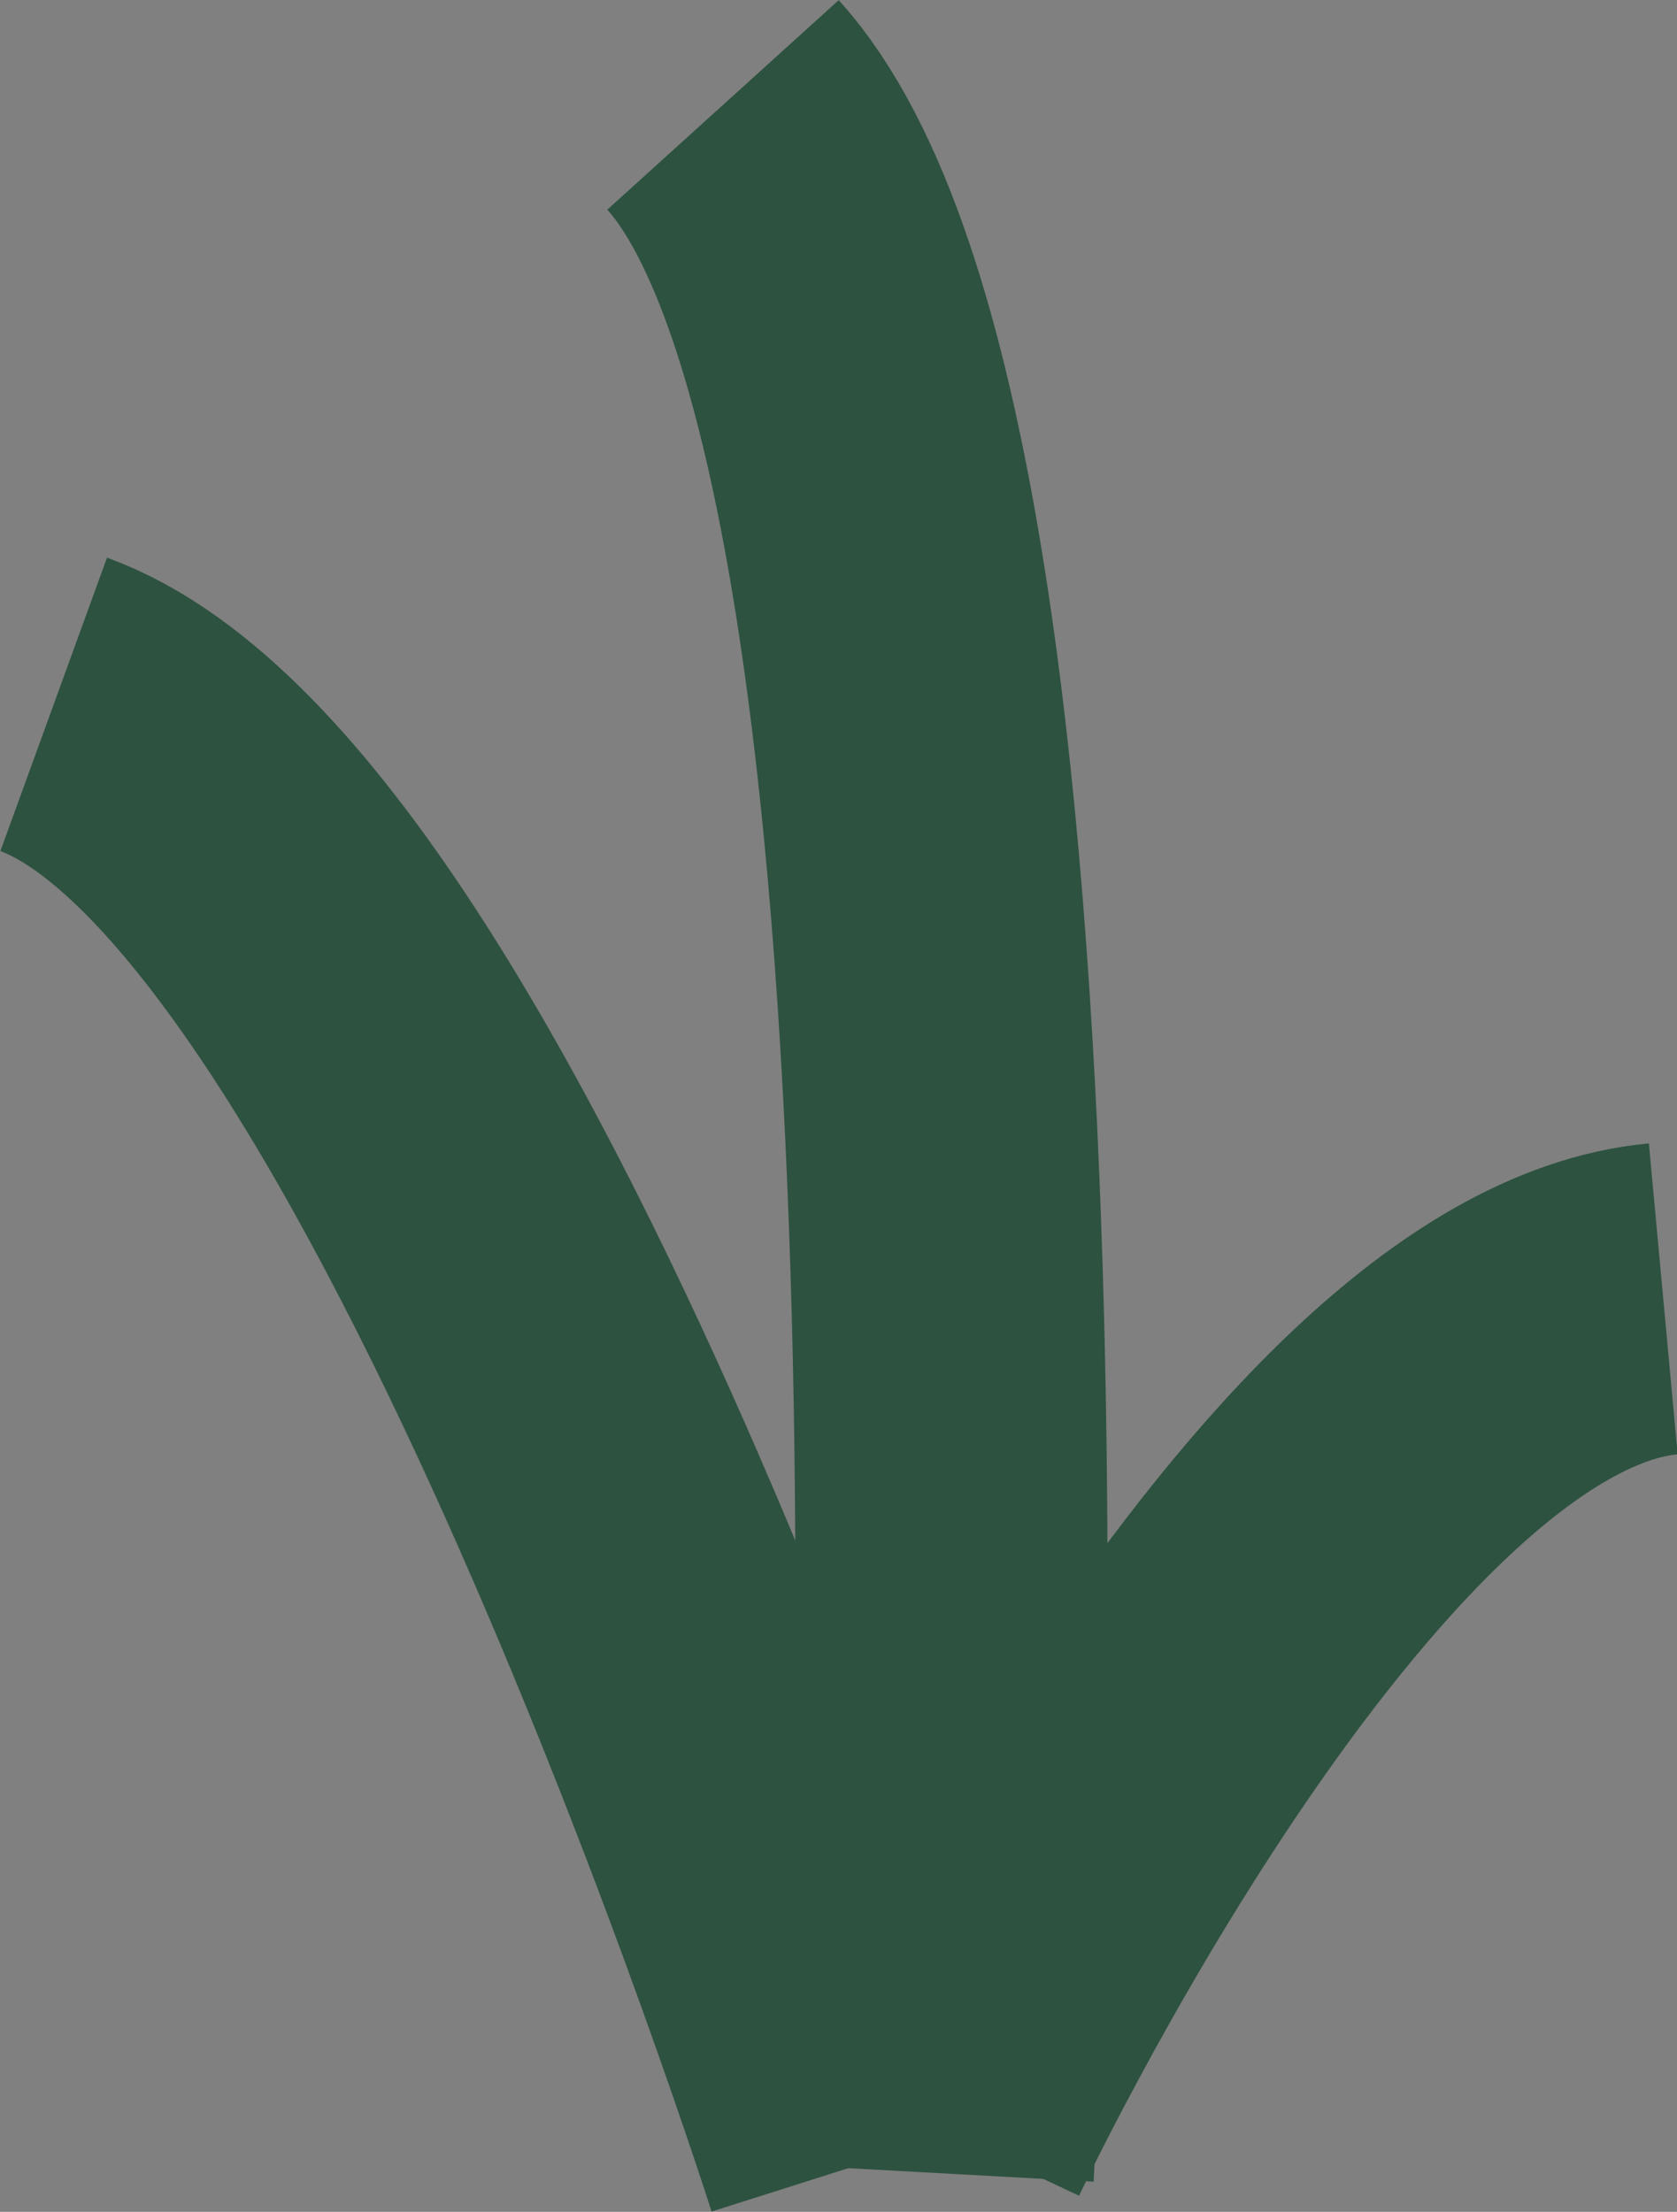
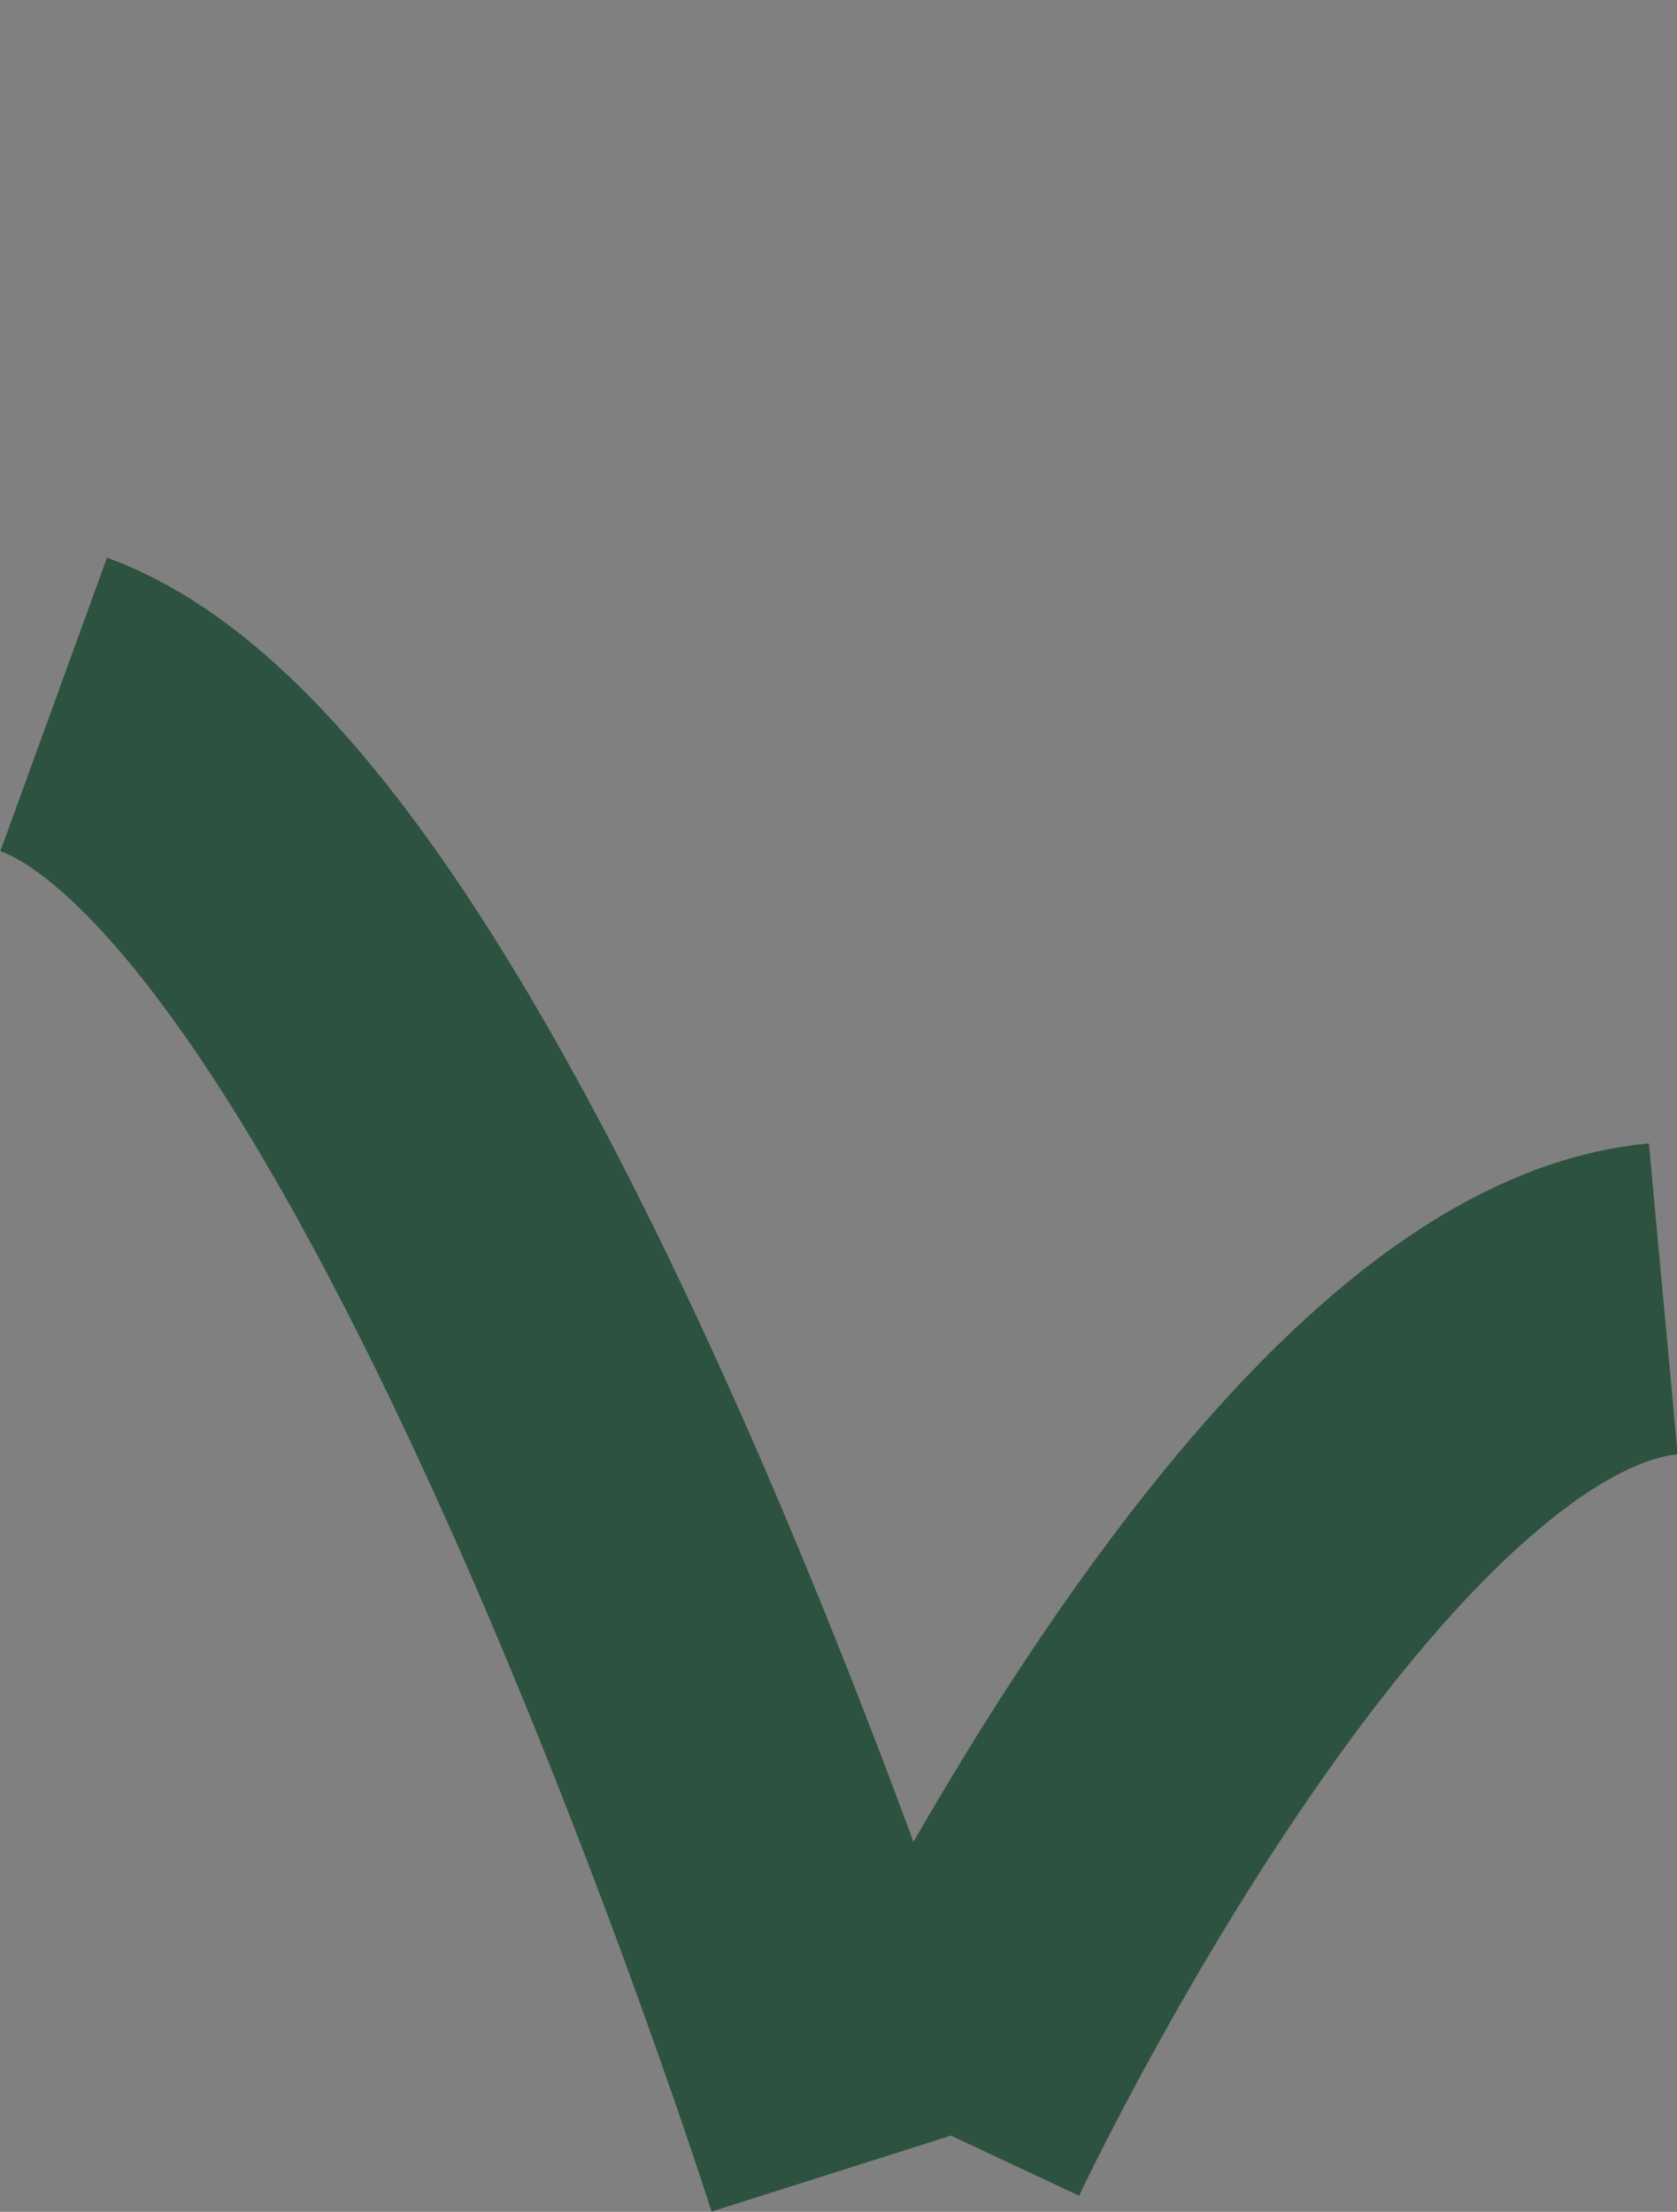
<svg xmlns="http://www.w3.org/2000/svg" width="13.43" height="17.71" viewBox="0 0 13.43 17.71">
  <rect x="0" y="0" width="13.43" height="17.71" fill="#808080" stroke="none" />
  <title>grass_small</title>
-   <path d="M7.51,17.4S8.27,3.58,5.79.84" fill="#eee" stroke="#2d5240" stroke-miterlimit="10" stroke-width="2.5" />
  <path d="M6.89,17.33S3.54,6.77.43,5.64" fill="#eee" stroke="#2d5240" stroke-miterlimit="10" stroke-width="2.5" />
  <path d="M7.51,17.05s3-6.39,5.81-6.65" fill="#eee" stroke="#2d5240" stroke-miterlimit="10" stroke-width="2.5" />
</svg>